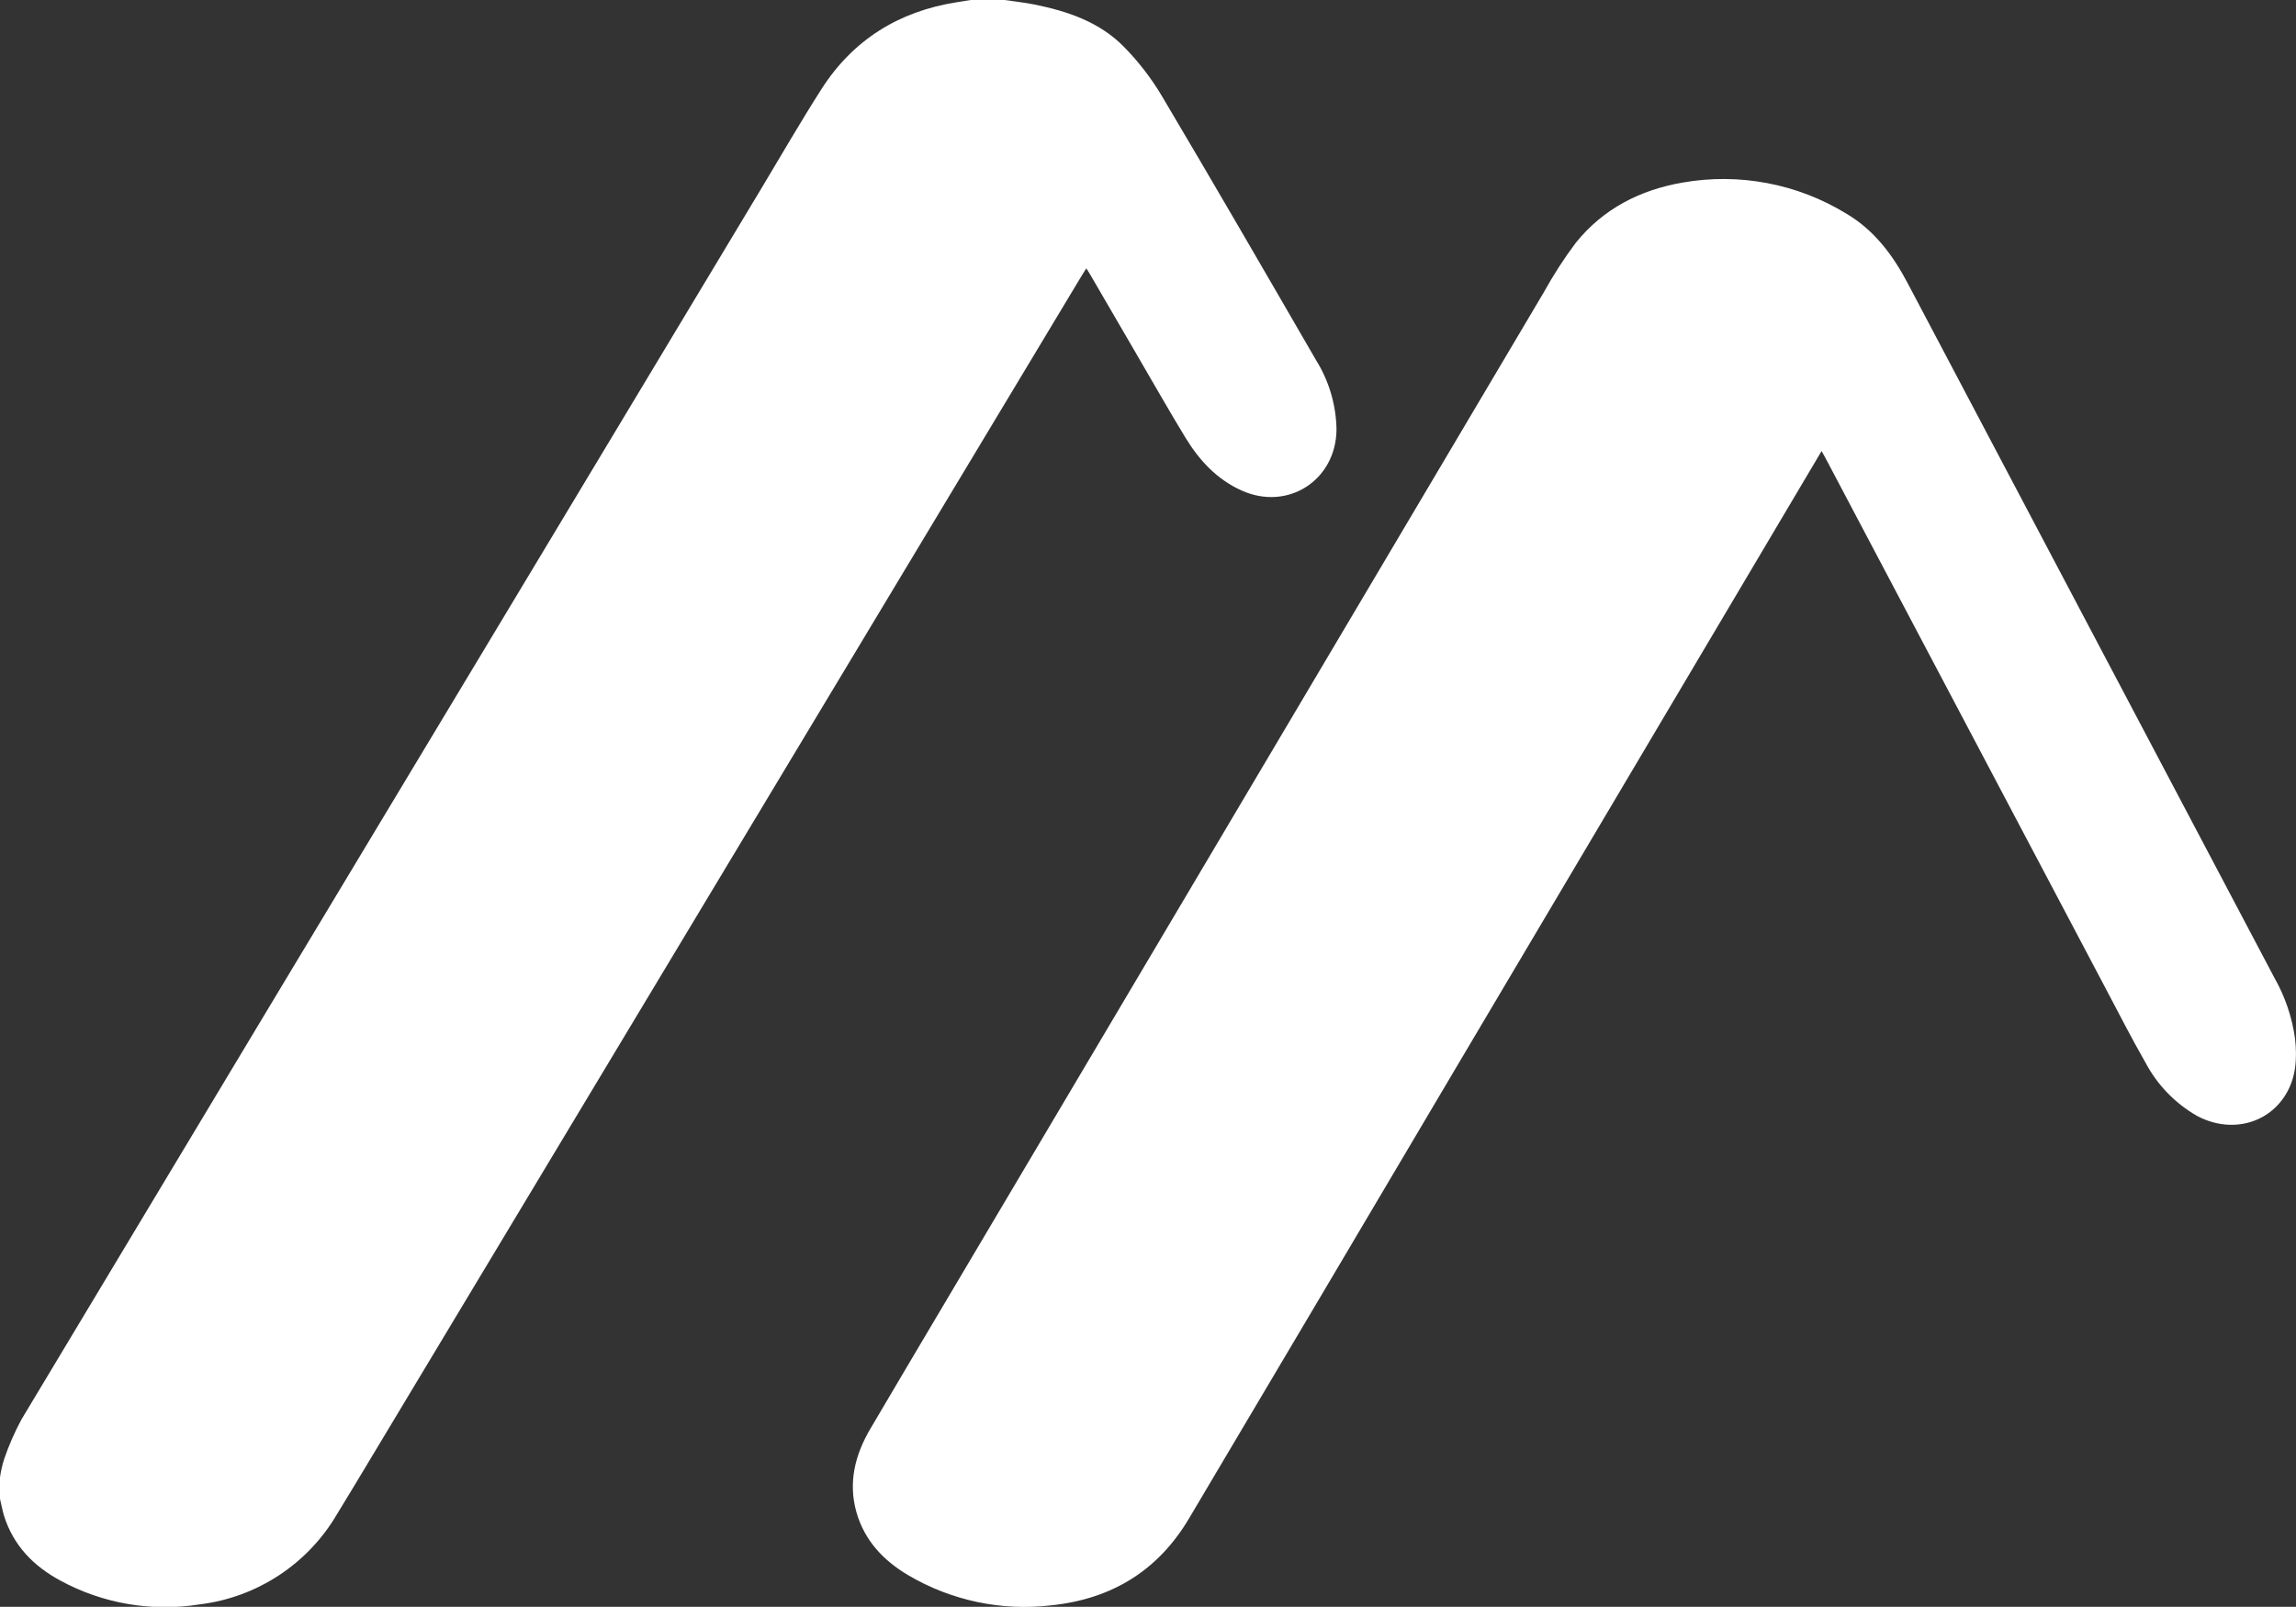
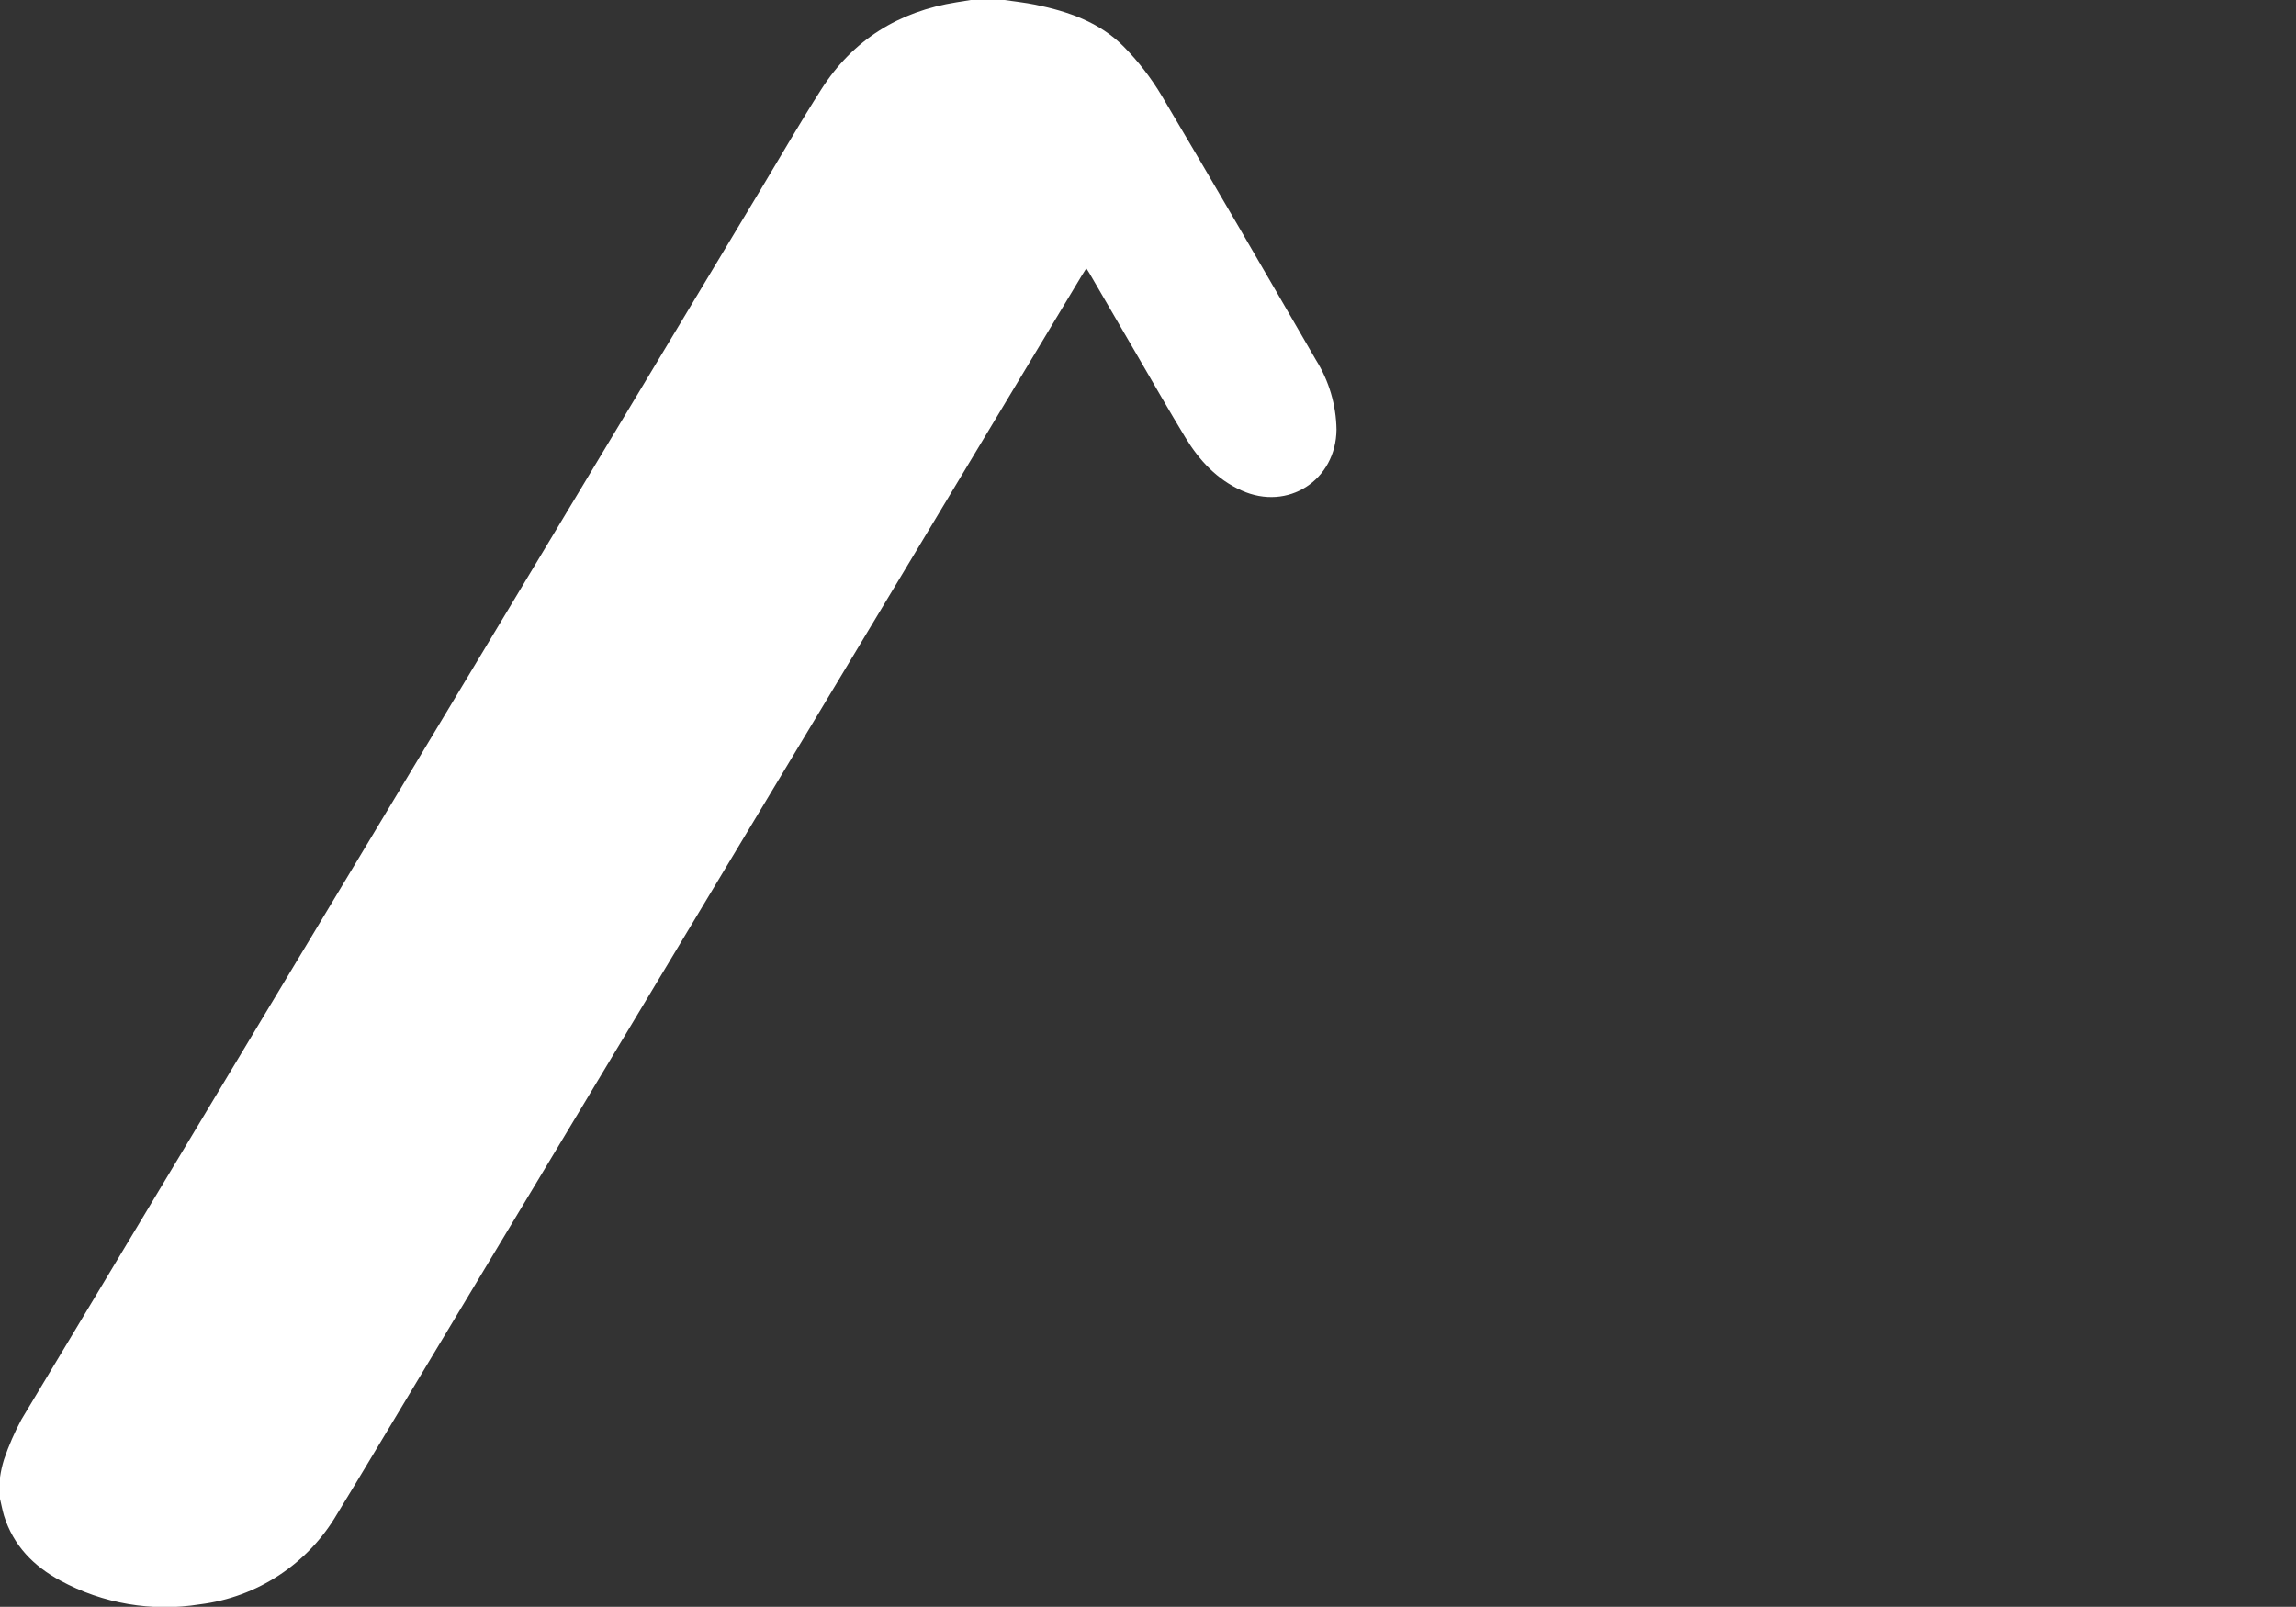
<svg xmlns="http://www.w3.org/2000/svg" id="a" viewBox="0 0 490.12 343.05">
  <rect x="0" y="0" width="490.12" height="343.05" fill="#333333" stroke="none" />
  <g id="b">
    <g id="c">
      <g>
        <path d="M0,315.41c.18-1.3,.47-2.58,.86-3.83,1-2.94,2.24-5.79,3.71-8.52,34.67-57.78,69.37-115.53,104.11-173.25l53.82-89.54c4.26-7.08,8.38-14.25,12.83-21.21,6.75-10.57,16.53-16.63,28.89-18.58l3-.48h7.2c2.2,.33,4.42,.55,6.6,1,7,1.44,13.68,3.73,18.79,8.88,3.15,3.18,5.9,6.74,8.19,10.58,11.11,18.72,22,37.54,32.91,56.39,2.79,4.46,4.31,9.6,4.39,14.86-.1,10.82-10.39,17.47-20.28,13-5.26-2.37-9-6.42-11.95-11.25-3.59-5.9-7-11.91-10.48-17.88-3.33-5.76-6.69-11.52-10.06-17.29-.18-.3-.38-.59-.64-1-.41,.64-.74,1.17-1.07,1.71-21.66,36.04-43.33,72.08-65,108.12-26.44,44-52.88,88-79.33,132-4.83,8-9.63,16.11-14.53,24.11-6.22,10.65-17.05,17.78-29.29,19.29-10.23,1.65-20.72-.14-29.82-5.09-5.7-3.09-10-7.47-12-13.85-.35-1.21-.57-2.42-.85-3.58v-4.59Z" style="fill:#fff;" />
-         <path d="M388.85,96.29l-6.77,11.42-70,118.1c-19.39,32.79-38.8,65.57-58.24,98.33-6.64,11.23-16.58,17.24-29.37,18.58-10.64,1.28-21.41-.99-30.64-6.45-5.25-3.11-9.27-7.37-11-13.39-1.82-6.4-.29-12.35,3-17.91,5.87-10,11.83-20,17.75-30l48.86-82.44c25.71-43.4,51.42-86.79,77.13-130.16,2.03-3.67,4.3-7.2,6.82-10.55,5.83-7.24,13.7-11.28,22.77-12.84,12.09-2.13,24.54,.23,35,6.65,5.94,3.51,9.9,8.83,13.06,14.82,26.09,49.41,52.17,98.82,78.26,148.25,2.3,4.03,3.81,8.47,4.44,13.07,.45,4.19,.24,8.31-2.06,12-3.92,6.34-12,8.22-19,4.39-4.6-2.67-8.37-6.58-10.86-11.28-3-5.24-5.73-10.6-8.55-15.93l-53.08-100.49-6.71-12.71c-.22-.41-.46-.82-.81-1.46Z" style="fill:#fff;" />
      </g>
    </g>
  </g>
</svg>